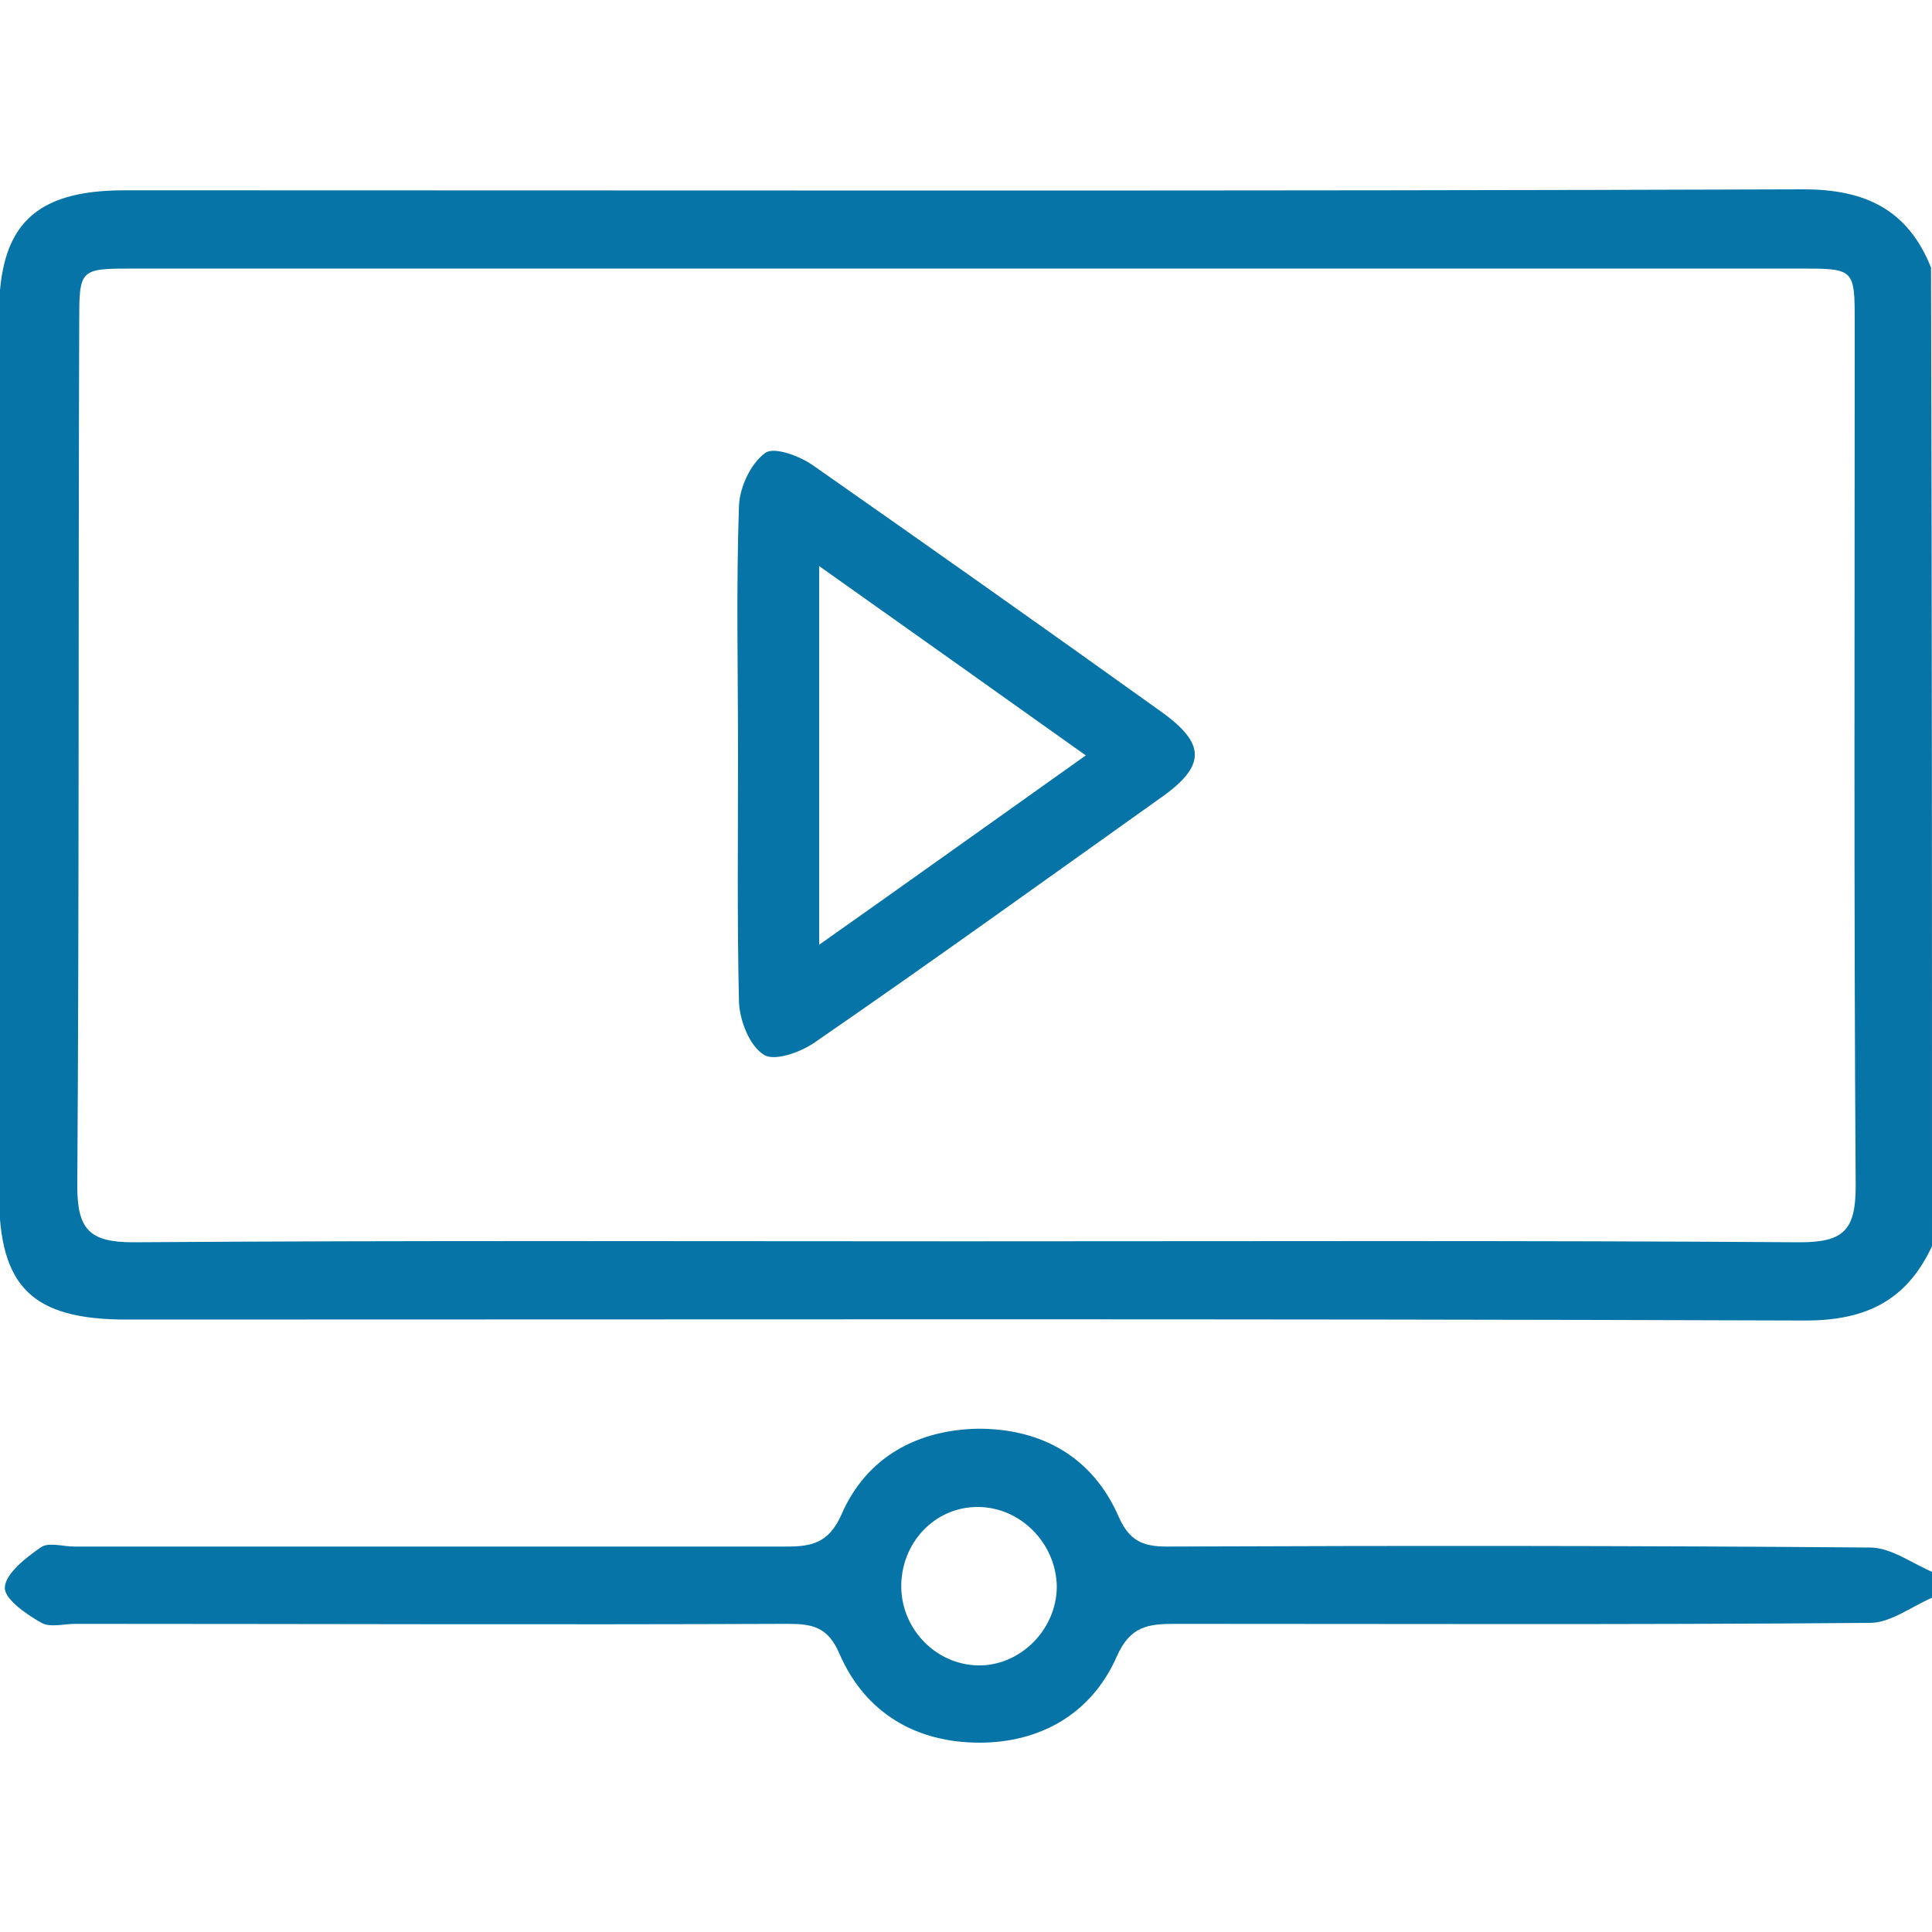
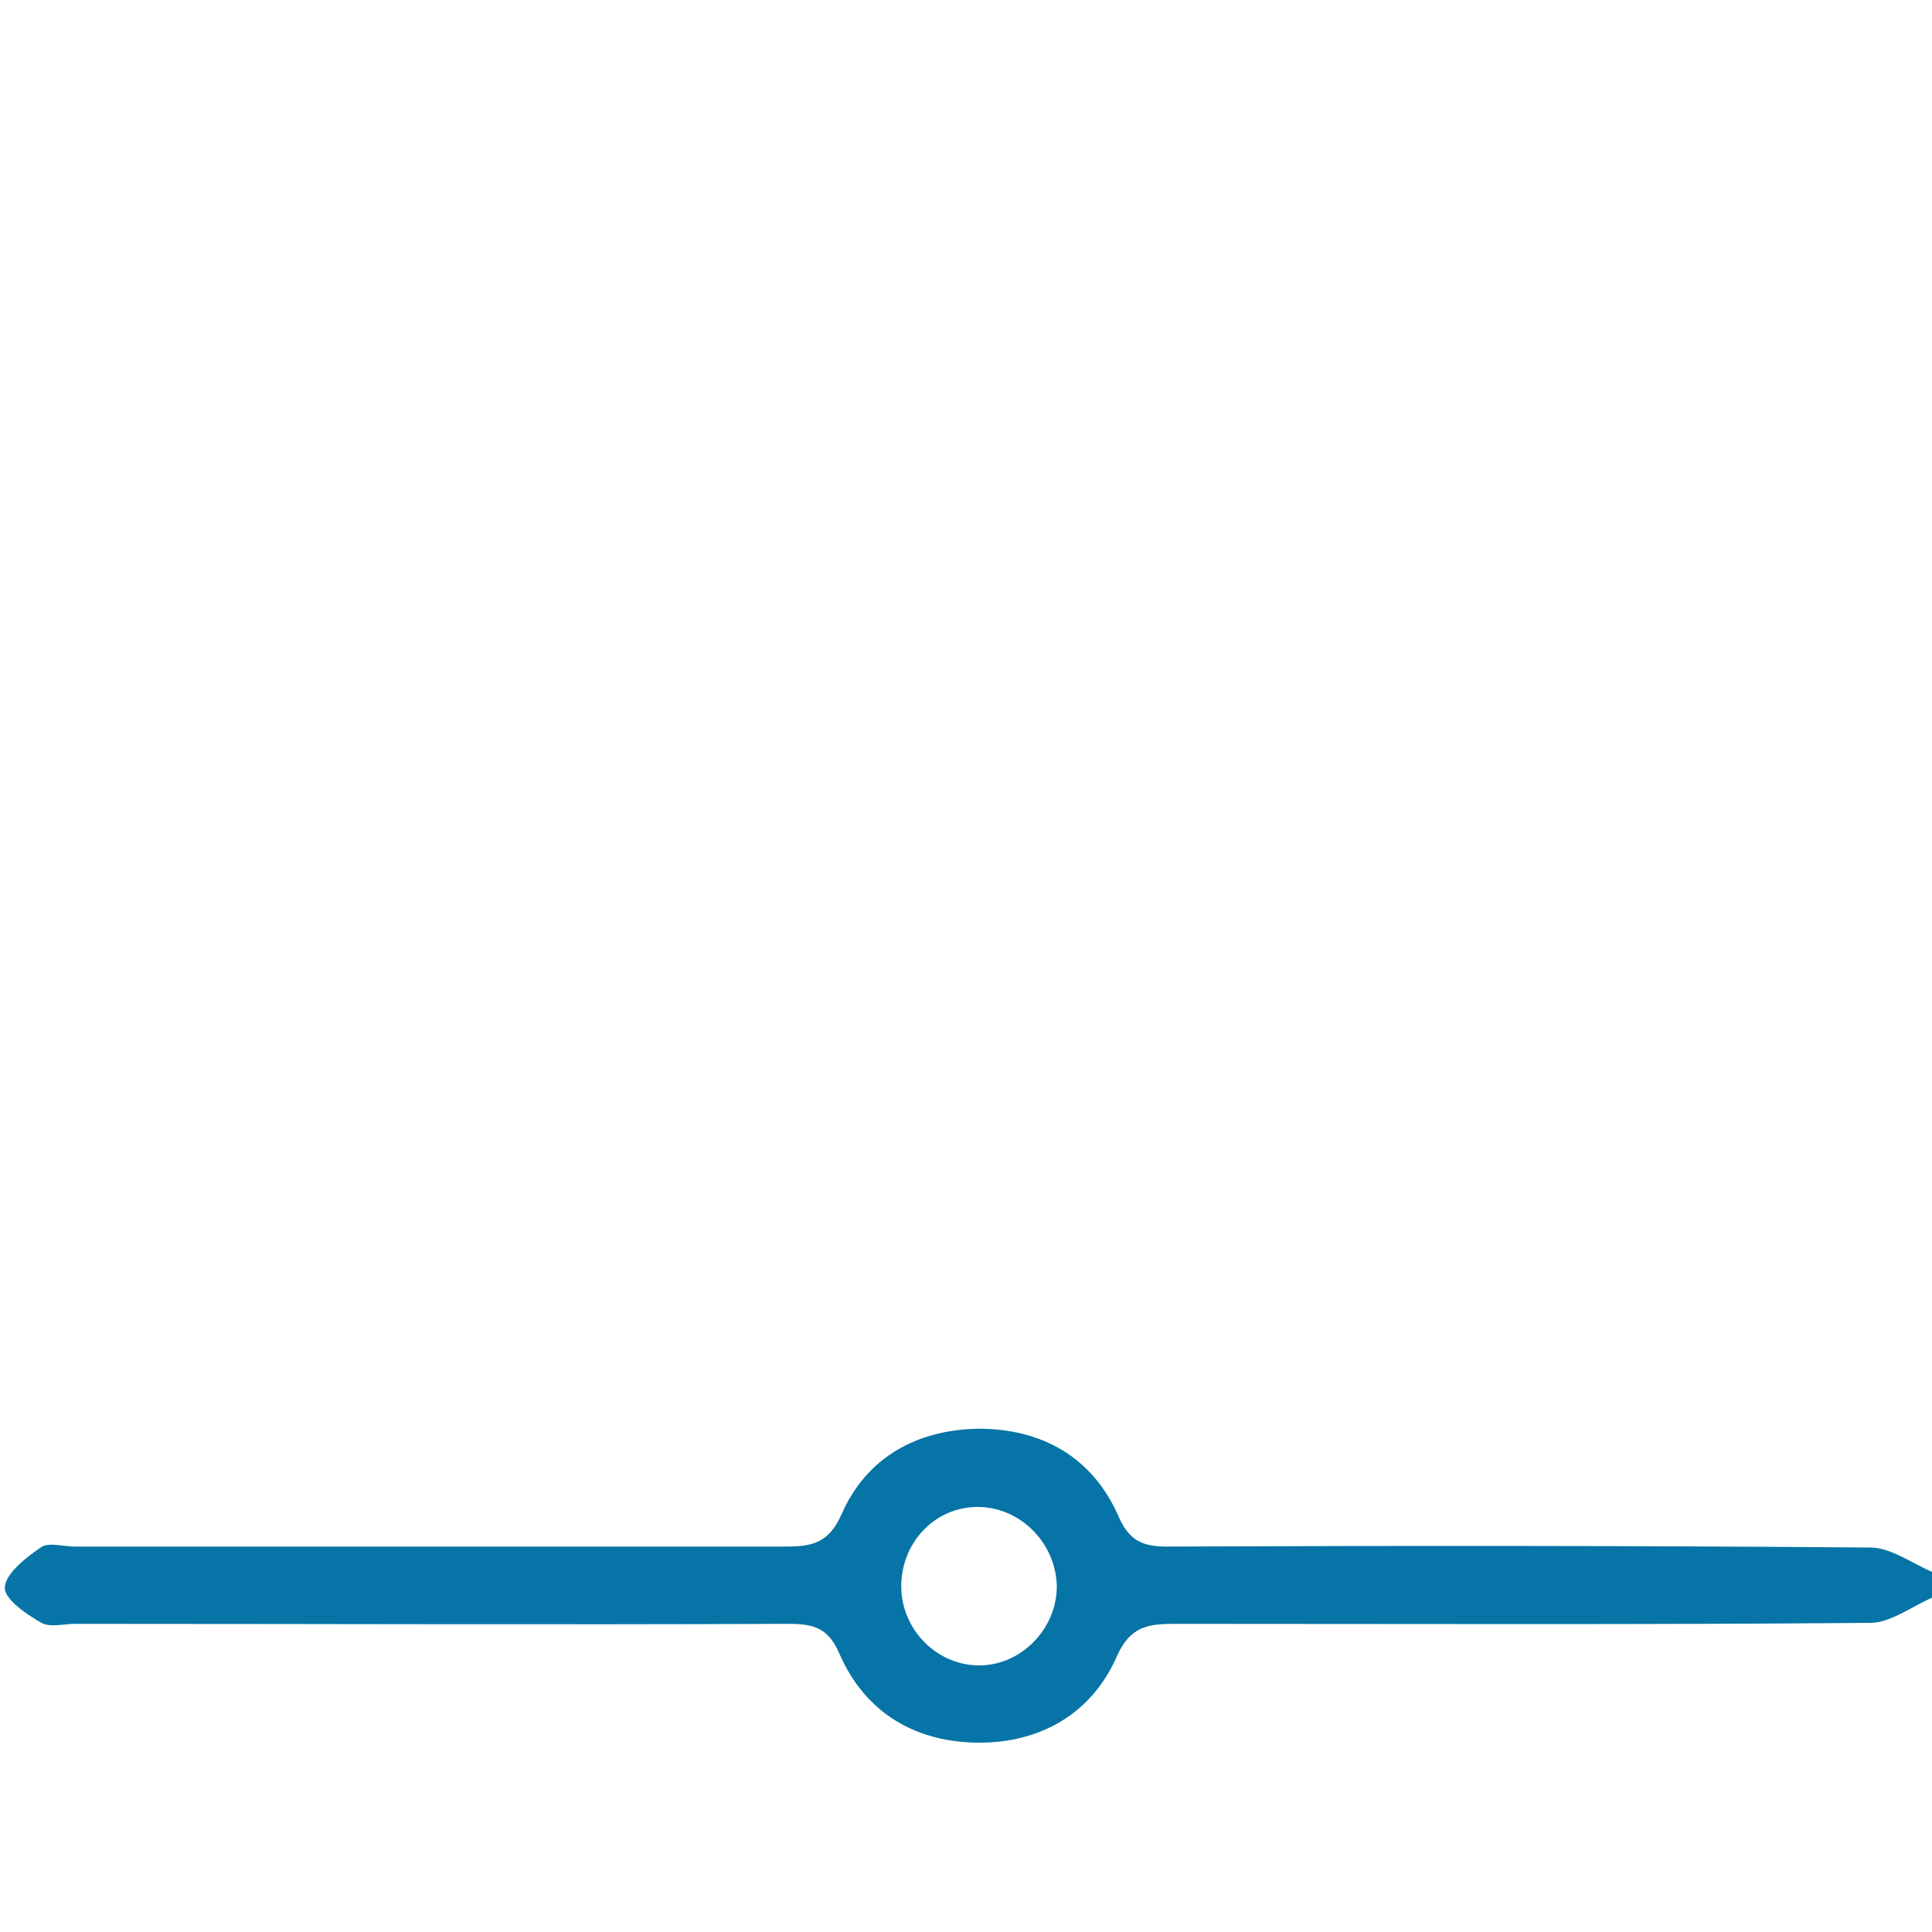
<svg xmlns="http://www.w3.org/2000/svg" version="1.0" id="Layer_1" x="0px" y="0px" viewBox="0 0 200 200" style="enable-background:new 0 0 200 200;" xml:space="preserve">
  <style type="text/css">
	.st0{fill:#0674A6;}
	.st1{fill:#0773AF;}
</style>
  <g id="iiACKi.tif">
    <g>
-       <path class="st0" d="M200,129c-2.6,5.6-6.8,7.7-13.1,7.7c-57.9-0.2-115.8-0.1-173.8-0.1c-9.8,0-13.2-3.4-13.2-13    c0-30.4,0-60.7,0-91.1c0-9.2,3.7-12.8,13-12.8c57.9,0,115.8,0.1,173.8-0.1c6.4,0,10.8,2.1,13.2,8.1C200,61.4,200,95.2,200,129z     M99.6,128.5c28.9,0,57.8-0.1,86.7,0.1c4.5,0,5.8-1.2,5.8-5.8c-0.2-29.8-0.1-59.6-0.1-89.3c0-5.7,0-5.7-5.7-5.7    c-57.5,0-115,0-172.4,0c-5.7,0-5.7,0-5.7,5.7C8.1,63.2,8.2,93,8,122.8c0,4.5,1.3,5.8,5.8,5.8C42.4,128.4,71,128.5,99.6,128.5z" />
      <path class="st0" d="M200,165.4c-2.1,0.9-4.3,2.6-6.4,2.6c-24,0.2-47.9,0.1-71.9,0.1c-2.8,0-4.7,0.2-6.1,3.4    c-2.6,5.9-7.9,8.9-14.2,8.9c-6.5,0-11.8-3-14.5-9.2c-1.2-2.8-2.8-3.1-5.4-3.1c-24.6,0.1-49.1,0-73.7,0c-1.2,0-2.6,0.4-3.5-0.1    c-1.6-0.9-3.9-2.5-3.8-3.7c0.1-1.4,2.1-3,3.7-4.1c0.8-0.6,2.3-0.1,3.5-0.1c24.6,0,49.1,0,73.7,0c2.7,0,4.4-0.4,5.7-3.3    c2.6-6,7.9-8.8,14.2-8.9c6.5,0,11.8,2.9,14.5,9.1c1.1,2.5,2.5,3.1,5,3.1c24.3-0.1,48.5-0.1,72.8,0.1c2.2,0,4.4,1.7,6.6,2.6    C200,163.7,200,164.6,200,165.4z M101.2,156c-4.5,0-8,3.8-7.9,8.4c0.1,4.3,3.6,7.9,7.9,8c4.4,0.1,8.2-3.7,8.2-8.2    C109.3,159.7,105.6,156,101.2,156z" />
-       <path class="st0" d="M76.4,78.1c0-8.6-0.2-17.2,0.1-25.8c0.1-1.9,1.2-4.3,2.7-5.4c0.9-0.7,3.6,0.3,5,1.3    c12,8.4,23.9,16.8,35.9,25.4c4.8,3.4,4.8,5.7-0.1,9.1c-11.8,8.4-23.6,16.9-35.5,25.1c-1.5,1.1-4.3,2.1-5.4,1.4    c-1.5-0.9-2.5-3.5-2.6-5.4C76.3,95.3,76.4,86.7,76.4,78.1z M112.4,78.2c-9.4-6.7-18.3-13-27.6-19.6c0,13.3,0,25.9,0,39.2    C94.3,91.1,103.1,84.8,112.4,78.2z" />
    </g>
  </g>
</svg>